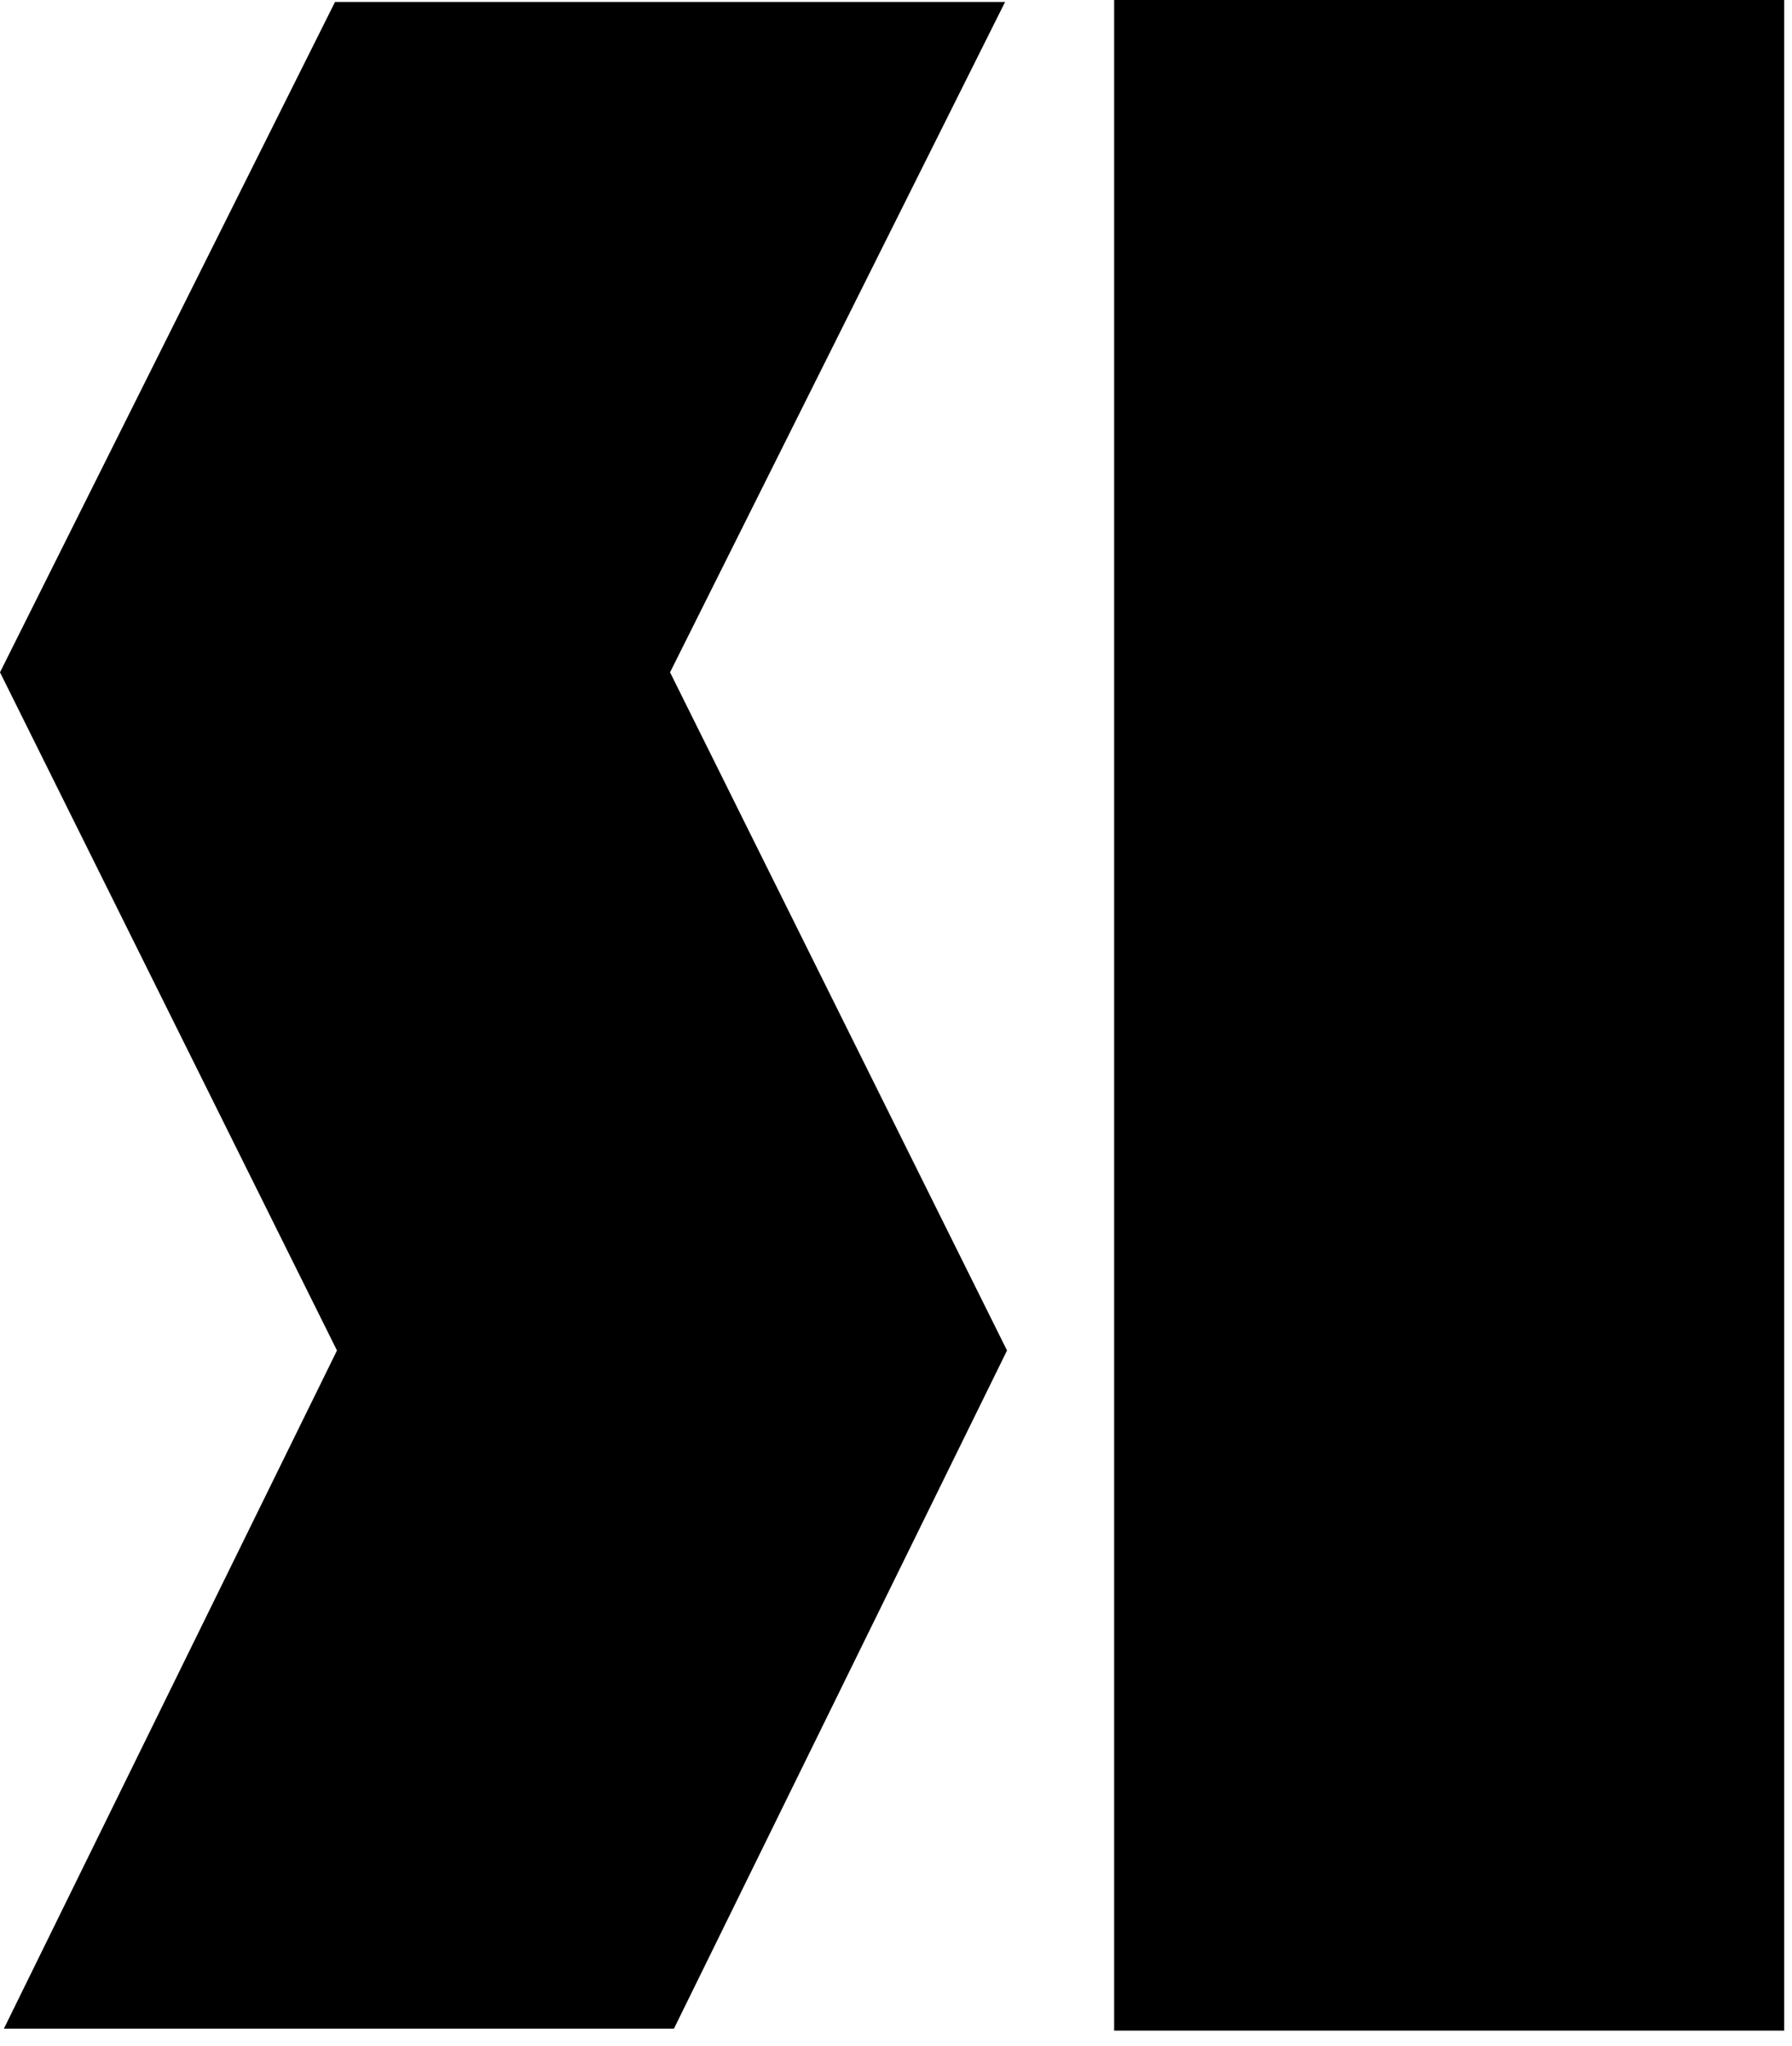
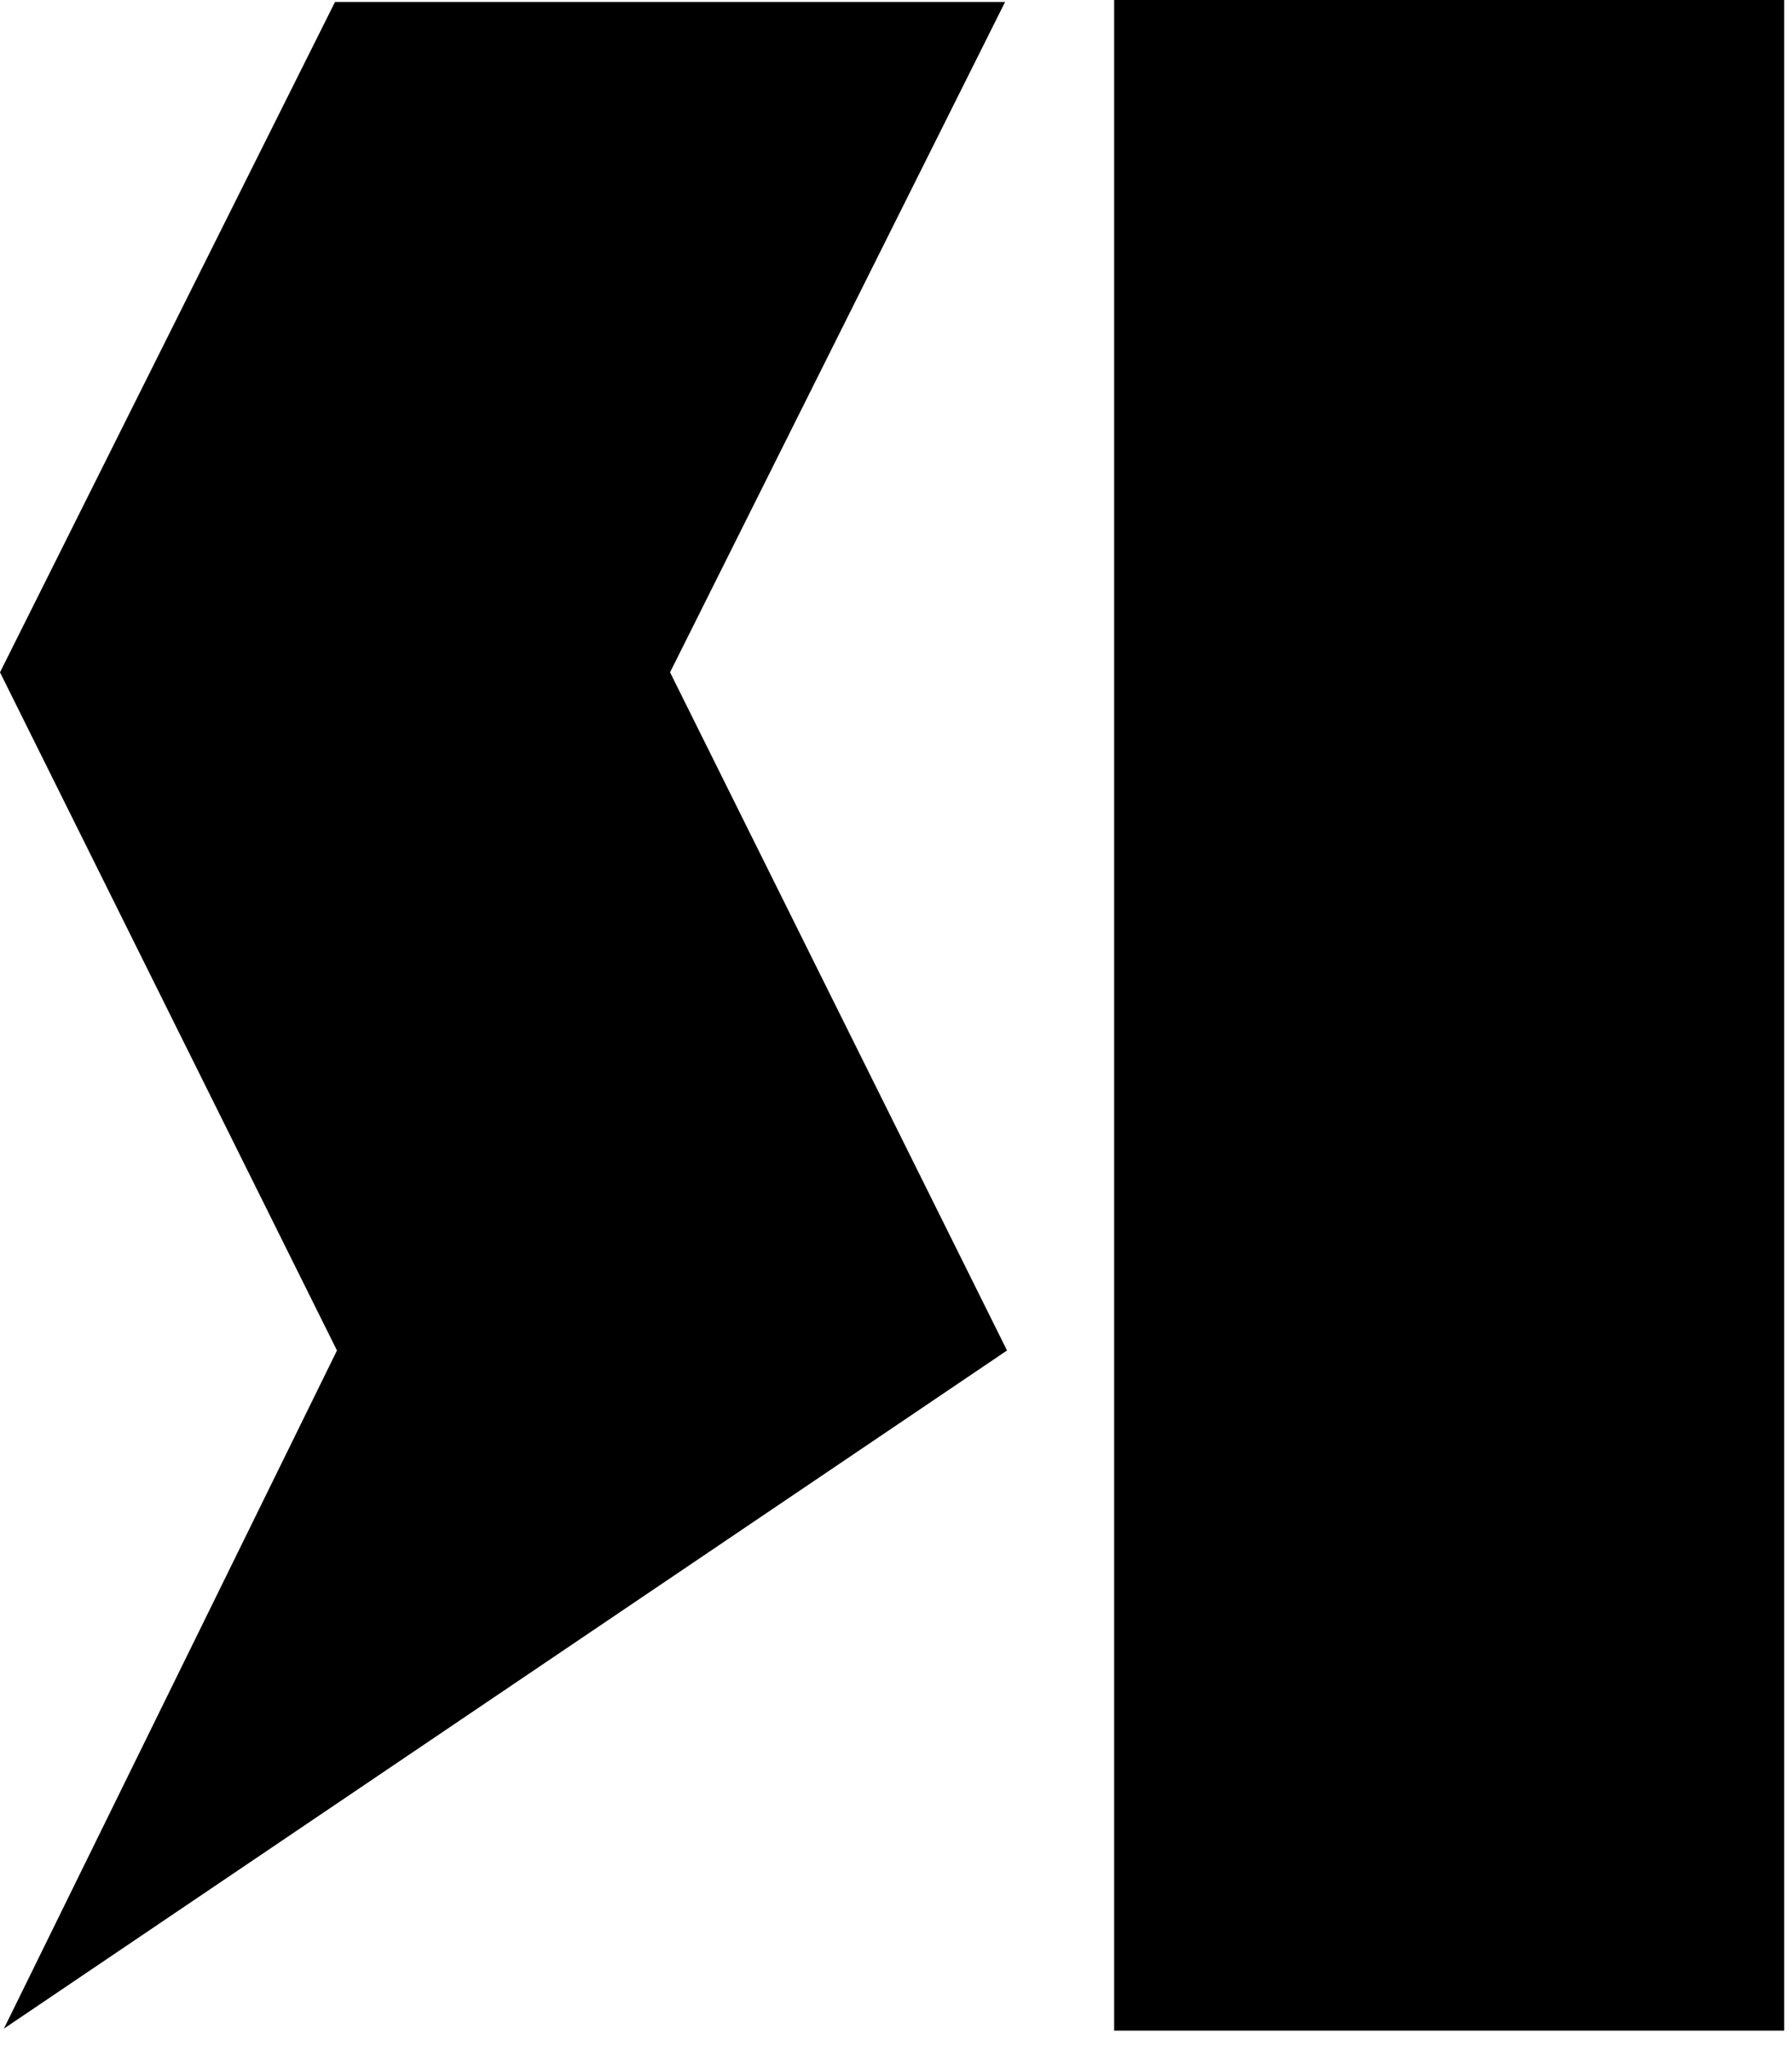
<svg xmlns="http://www.w3.org/2000/svg" width="92px" height="105px" version="1.1" xml:space="preserve" style="fill-rule:evenodd;clip-rule:evenodd;stroke-linejoin:round;stroke-miterlimit:2;">
  <g transform="matrix(1,0,0,1,-31.3,-31.2)">
    <g>
      <g id="レイヤー_1_00000093174195585405570850000003565275181070209951_">
-         <path d="M122.9,135.4L88.5,135.4L88.5,31.2L122.9,31.2L122.9,135.4ZM82.9,31.3L48.5,31.3L31.3,65.7L48.6,100.5L31.5,135.3L65.9,135.3L83,100.5L65.7,65.7L82.9,31.3Z" style="fill-rule:nonzero;" />
+         <path d="M122.9,135.4L88.5,135.4L88.5,31.2L122.9,31.2L122.9,135.4ZM82.9,31.3L48.5,31.3L31.3,65.7L48.6,100.5L31.5,135.3L83,100.5L65.7,65.7L82.9,31.3Z" style="fill-rule:nonzero;" />
      </g>
    </g>
  </g>
</svg>